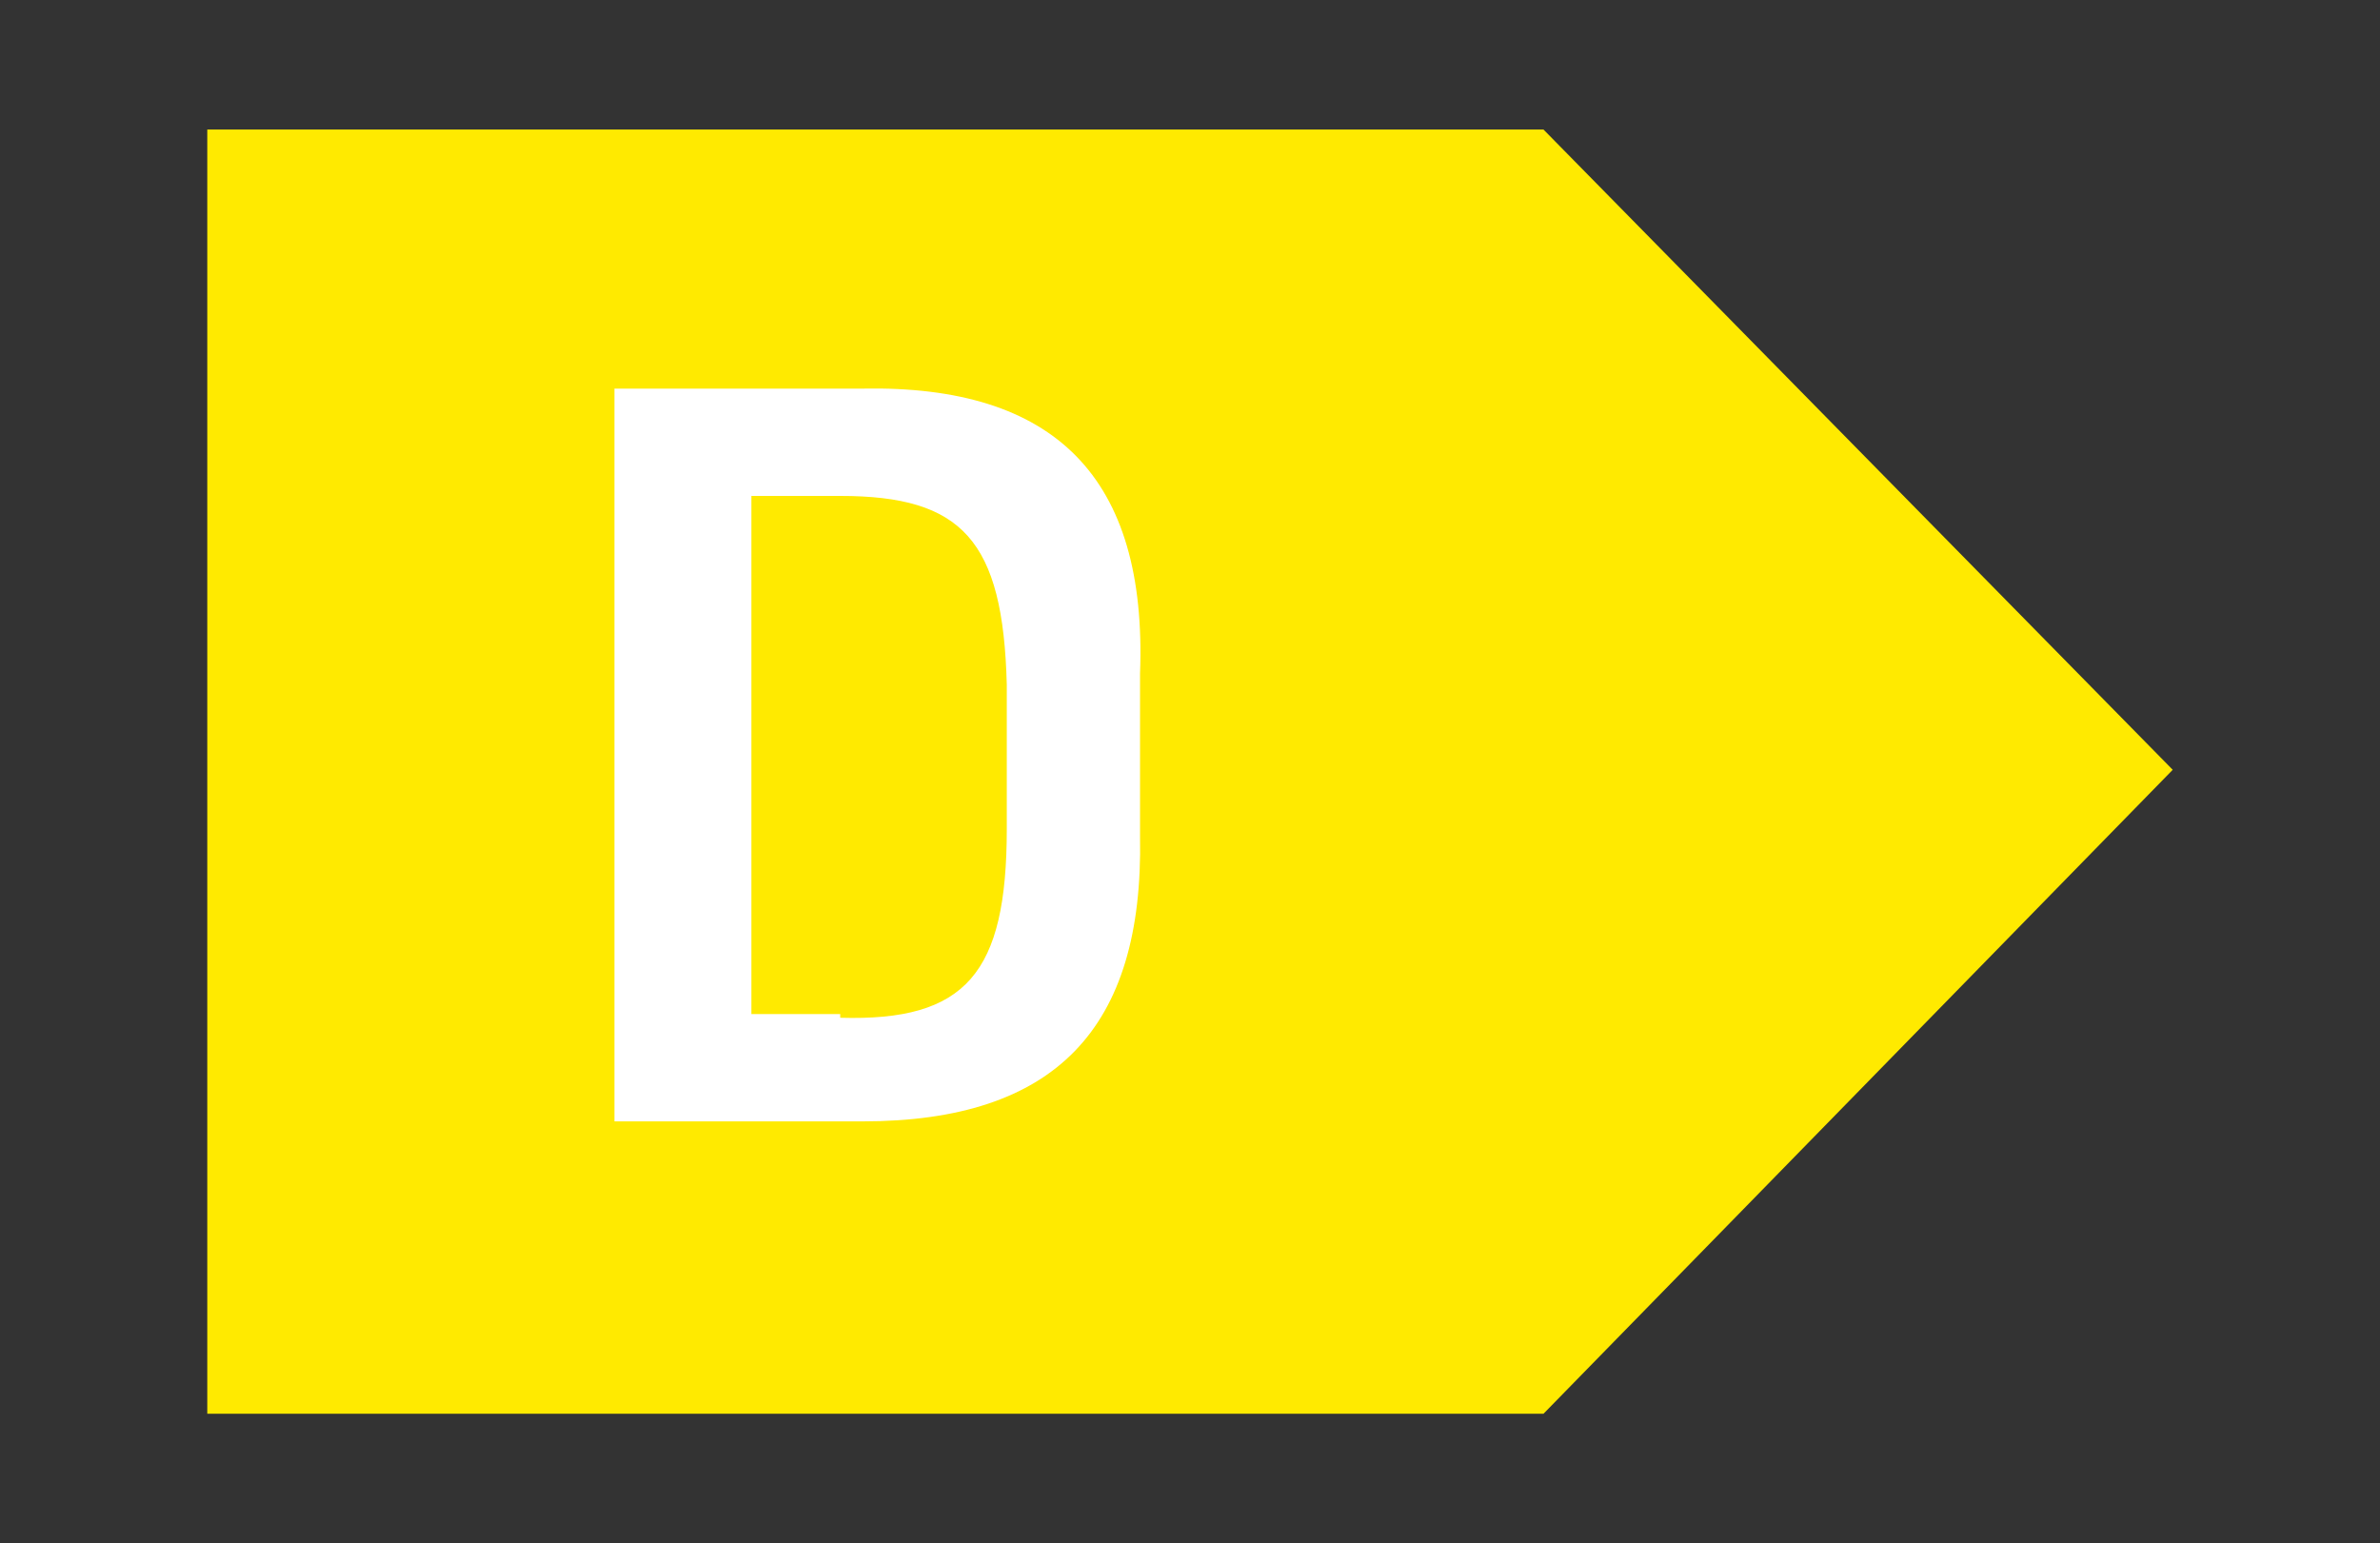
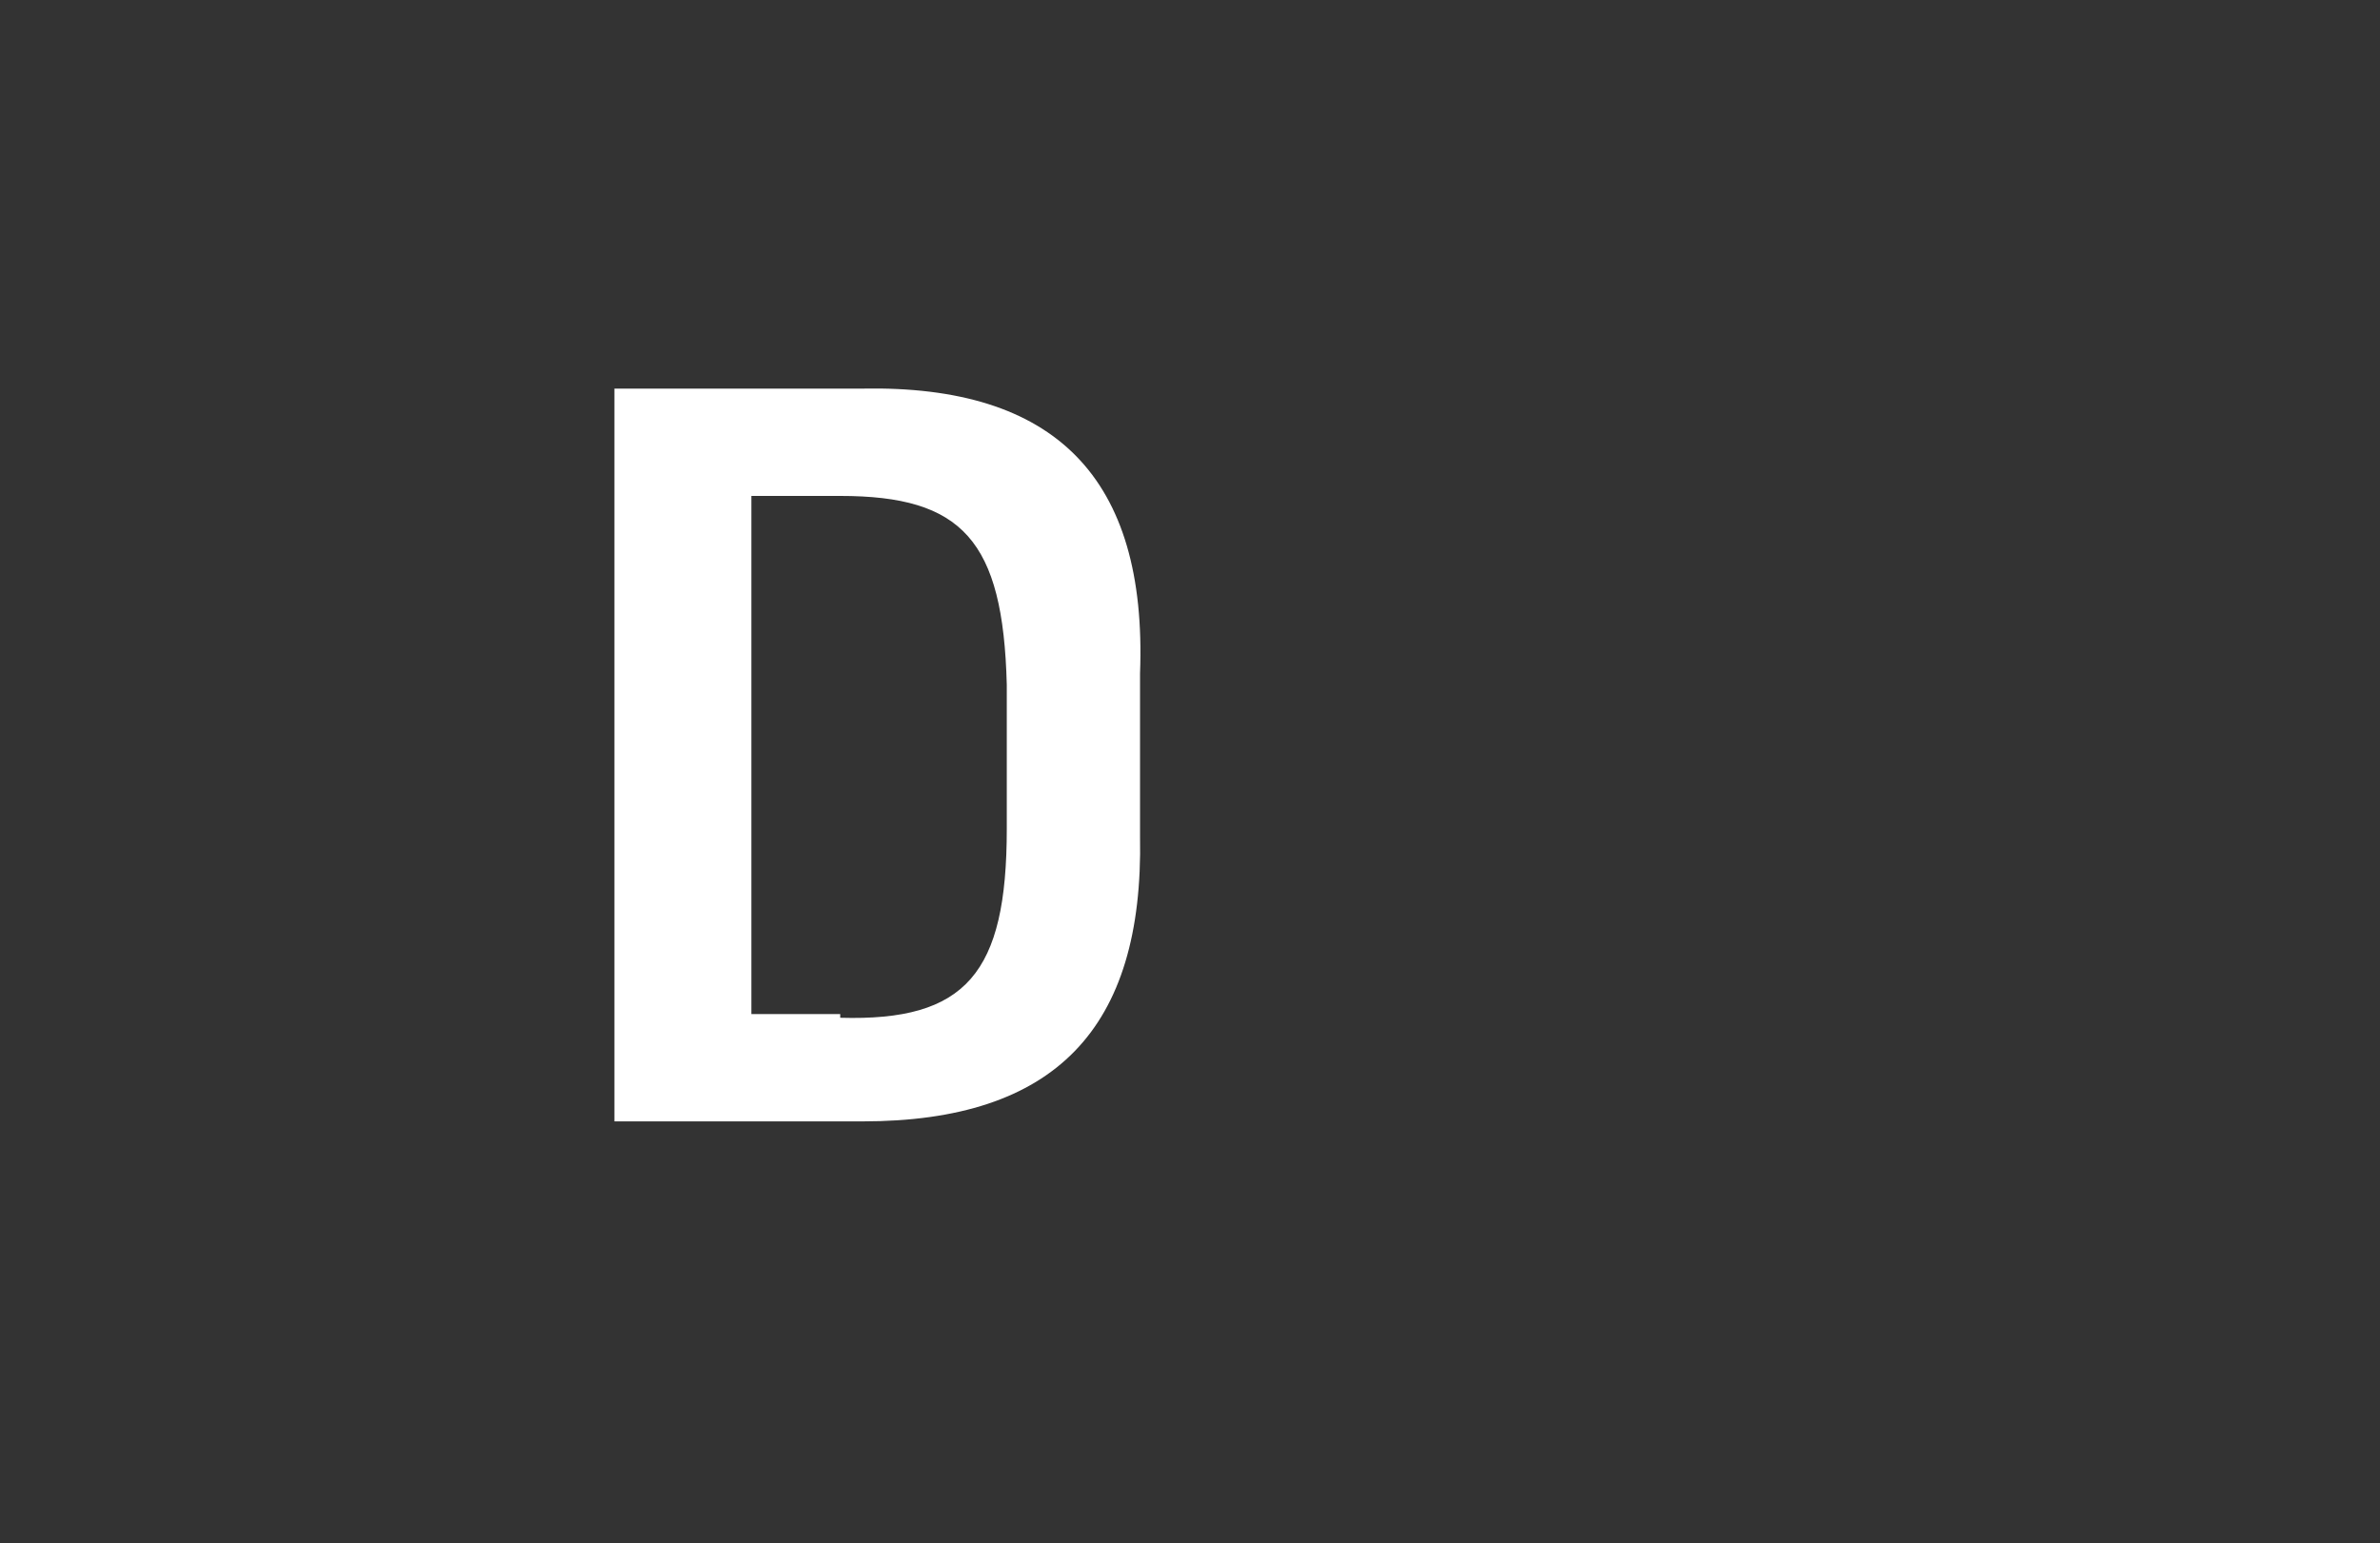
<svg xmlns="http://www.w3.org/2000/svg" version="1.1" id="Laag_1" x="0px" y="0px" viewBox="0 0 64.3 41.7" style="enable-background:new 0 0 64.3 41.7;" xml:space="preserve">
  <rect x="0" y="0" width="64.3" height="41.7" fill="#333333" stroke="none" />
  <style type="text/css">
	.st0{fill:#006733;}
	.st1{fill:#FFFFFF;}
	.st2{fill:#018C38;}
	.st3{fill:#93C01F;}
	.st4{fill:#FFEA00;}
	.st5{fill:#F7B232;}
	.st6{fill:#EA5A0D;}
	.st7{fill:#BC1623;}
</style>
  <g>
-     <polygon class="st4" points="5.6,38.2 41.7,38.2 58.7,20.8 41.7,3.5 5.6,3.5  " />
    <g>
      <path class="st1" d="M16.6,10.5h6.7c5.2-0.1,7.7,2.4,7.5,7.7v4.4c0.1,5.2-2.3,7.7-7.5,7.7h-6.7V10.5z M22.7,27.5    c3.4,0.1,4.5-1.2,4.5-5.1v-3.9c-0.1-3.9-1.2-5.1-4.5-5.1h-2.4v14H22.7z" />
    </g>
  </g>
</svg>